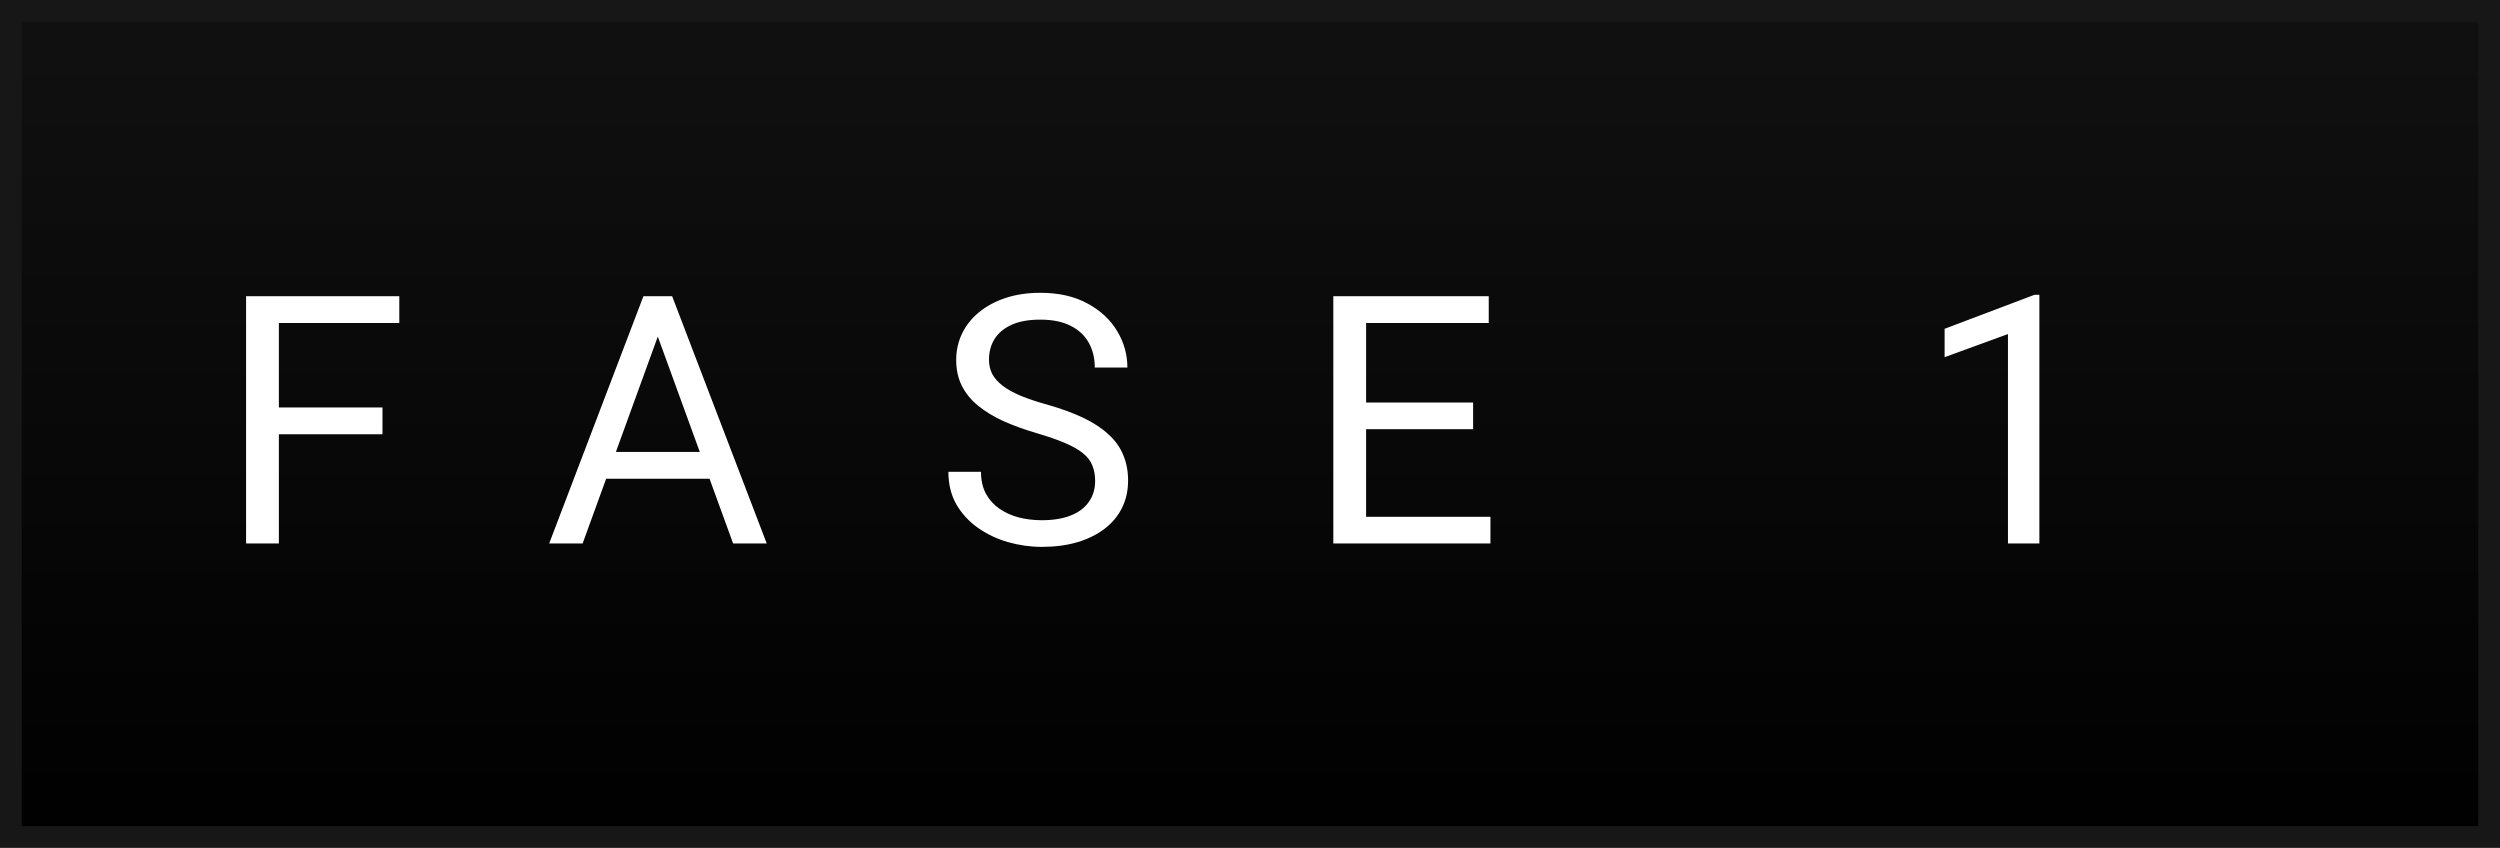
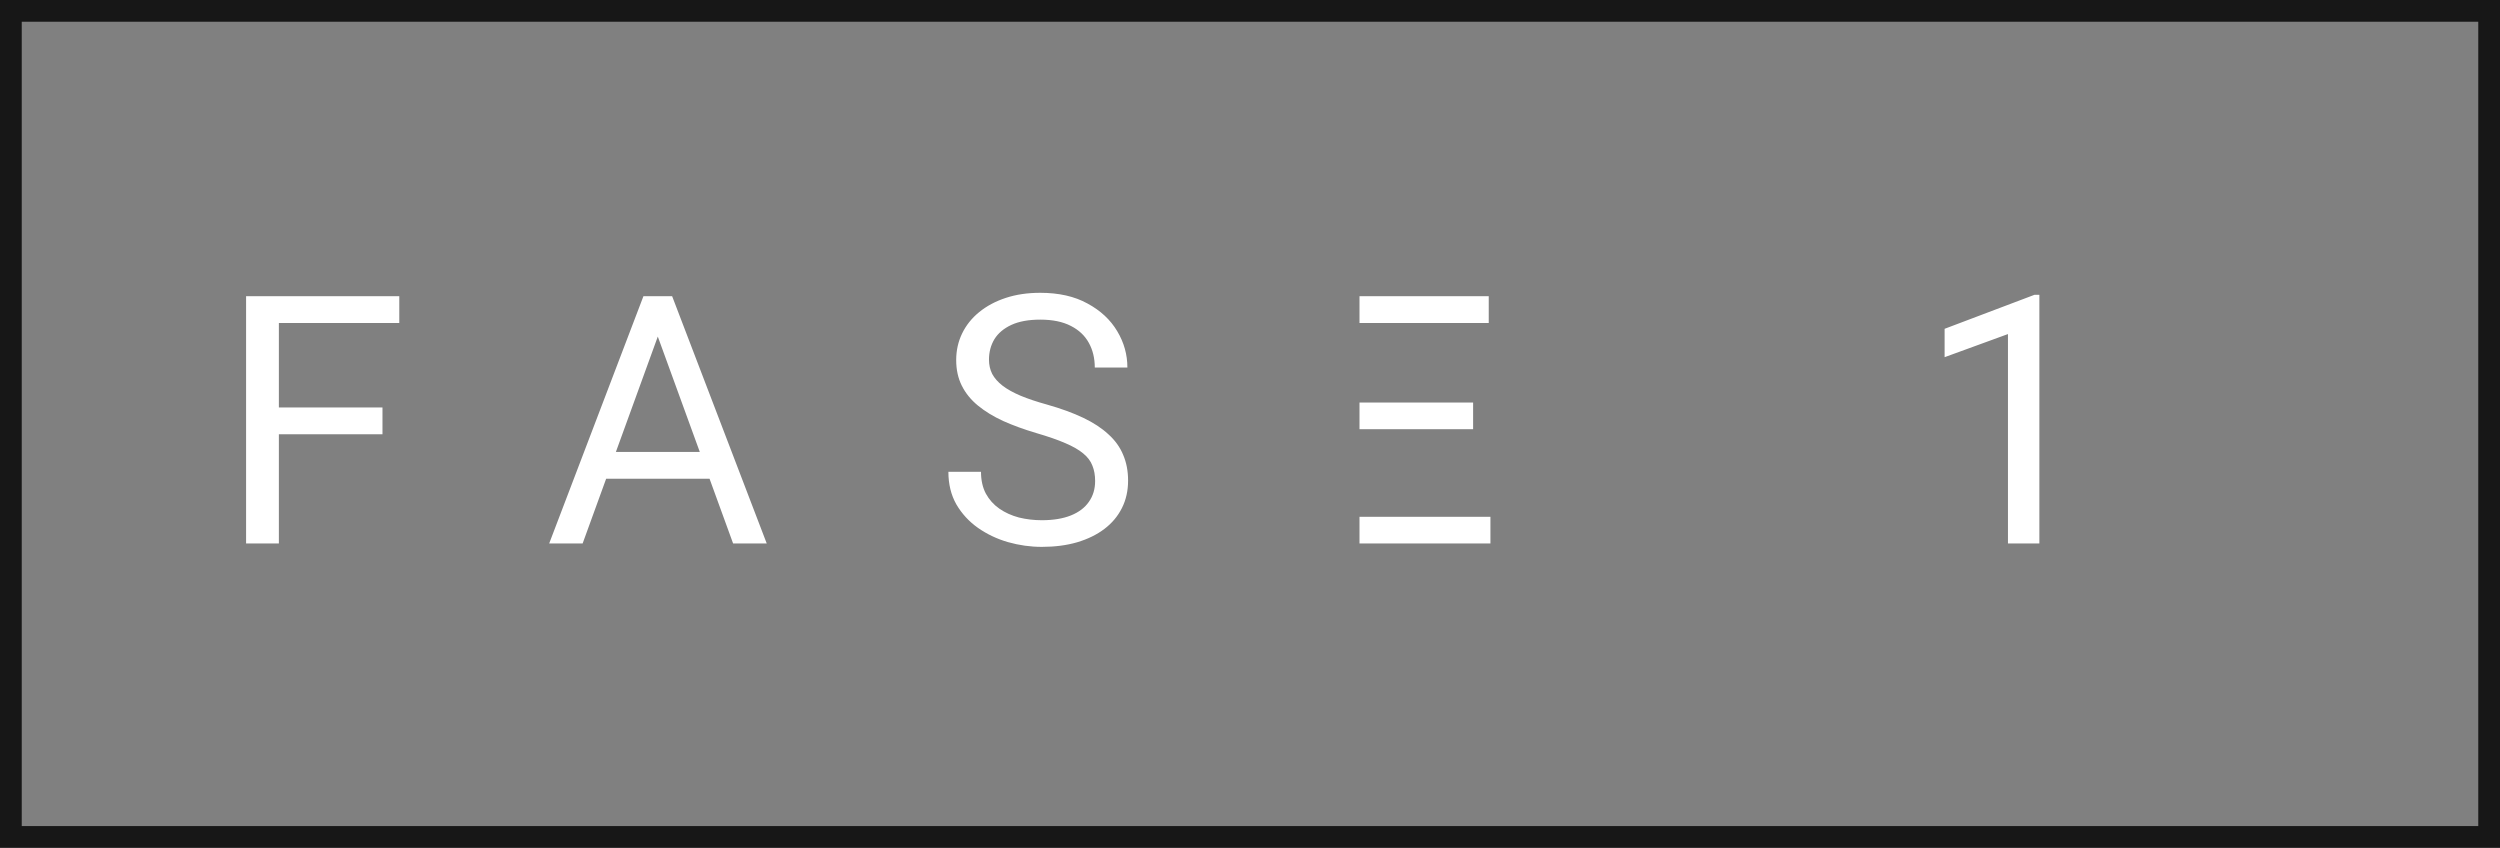
<svg xmlns="http://www.w3.org/2000/svg" width="115" height="39" viewBox="0 0 115 39" fill="none">
  <rect x="0" y="0" width="115" height="39" fill="#808080" stroke="none" />
-   <rect x="0.5" y="0.5" width="114" height="38" fill="url(#paint0_linear_323_5191)" />
  <rect x="0.5" y="0.5" width="114" height="38" stroke="#171717" />
-   <path d="M12.828 13.625V25H11.32V13.625H12.828ZM17.594 18.742V19.977H12.5V18.742H17.594ZM18.367 13.625V14.859H12.5V13.625H18.367ZM30.567 14.633L26.801 25H25.262L29.598 13.625H30.59L30.567 14.633ZM33.723 25L29.95 14.633L29.926 13.625H30.918L35.27 25H33.723ZM33.528 20.789V22.023H27.137V20.789H33.528ZM50.376 22.125C50.376 21.859 50.334 21.625 50.251 21.422C50.173 21.213 50.032 21.026 49.829 20.859C49.631 20.693 49.355 20.534 49.001 20.383C48.652 20.232 48.209 20.078 47.673 19.922C47.11 19.755 46.602 19.57 46.149 19.367C45.696 19.159 45.308 18.922 44.985 18.656C44.662 18.391 44.415 18.086 44.243 17.742C44.071 17.398 43.985 17.005 43.985 16.562C43.985 16.12 44.077 15.711 44.259 15.336C44.441 14.961 44.702 14.635 45.04 14.359C45.384 14.078 45.793 13.859 46.267 13.703C46.74 13.547 47.269 13.469 47.852 13.469C48.707 13.469 49.431 13.633 50.024 13.961C50.623 14.284 51.079 14.708 51.392 15.234C51.704 15.755 51.86 16.312 51.86 16.906H50.36C50.36 16.479 50.269 16.102 50.087 15.773C49.905 15.44 49.629 15.18 49.259 14.992C48.889 14.8 48.42 14.703 47.852 14.703C47.316 14.703 46.873 14.784 46.524 14.945C46.175 15.107 45.915 15.325 45.743 15.602C45.577 15.878 45.493 16.193 45.493 16.547C45.493 16.787 45.543 17.005 45.642 17.203C45.746 17.396 45.905 17.576 46.118 17.742C46.337 17.909 46.613 18.062 46.946 18.203C47.285 18.344 47.688 18.479 48.157 18.609C48.803 18.792 49.36 18.995 49.829 19.219C50.298 19.443 50.683 19.695 50.985 19.977C51.293 20.253 51.519 20.568 51.665 20.922C51.816 21.271 51.892 21.667 51.892 22.109C51.892 22.573 51.798 22.992 51.61 23.367C51.423 23.742 51.155 24.062 50.806 24.328C50.457 24.594 50.037 24.799 49.548 24.945C49.063 25.086 48.522 25.156 47.923 25.156C47.397 25.156 46.879 25.083 46.368 24.938C45.863 24.792 45.402 24.573 44.985 24.281C44.574 23.99 44.243 23.63 43.993 23.203C43.748 22.771 43.626 22.271 43.626 21.703H45.126C45.126 22.094 45.202 22.43 45.352 22.711C45.504 22.987 45.709 23.216 45.97 23.398C46.235 23.581 46.535 23.716 46.868 23.805C47.207 23.888 47.558 23.93 47.923 23.93C48.449 23.93 48.894 23.857 49.259 23.711C49.623 23.565 49.899 23.357 50.087 23.086C50.28 22.815 50.376 22.495 50.376 22.125ZM68.56 23.773V25H62.537V23.773H68.56ZM62.841 13.625V25H61.333V13.625H62.841ZM67.763 18.516V19.742H62.537V18.516H67.763ZM68.482 13.625V14.859H62.537V13.625H68.482ZM93.811 13.562V25H92.366V15.367L89.452 16.43V15.125L93.584 13.562H93.811Z" fill="white" />
+   <path d="M12.828 13.625V25H11.32V13.625H12.828ZM17.594 18.742V19.977H12.5V18.742H17.594ZM18.367 13.625V14.859H12.5V13.625H18.367ZM30.567 14.633L26.801 25H25.262L29.598 13.625H30.59L30.567 14.633ZM33.723 25L29.95 14.633L29.926 13.625H30.918L35.27 25H33.723ZM33.528 20.789V22.023H27.137V20.789H33.528ZM50.376 22.125C50.376 21.859 50.334 21.625 50.251 21.422C50.173 21.213 50.032 21.026 49.829 20.859C49.631 20.693 49.355 20.534 49.001 20.383C48.652 20.232 48.209 20.078 47.673 19.922C47.11 19.755 46.602 19.57 46.149 19.367C45.696 19.159 45.308 18.922 44.985 18.656C44.662 18.391 44.415 18.086 44.243 17.742C44.071 17.398 43.985 17.005 43.985 16.562C43.985 16.12 44.077 15.711 44.259 15.336C44.441 14.961 44.702 14.635 45.04 14.359C45.384 14.078 45.793 13.859 46.267 13.703C46.74 13.547 47.269 13.469 47.852 13.469C48.707 13.469 49.431 13.633 50.024 13.961C50.623 14.284 51.079 14.708 51.392 15.234C51.704 15.755 51.86 16.312 51.86 16.906H50.36C50.36 16.479 50.269 16.102 50.087 15.773C49.905 15.44 49.629 15.18 49.259 14.992C48.889 14.8 48.42 14.703 47.852 14.703C47.316 14.703 46.873 14.784 46.524 14.945C46.175 15.107 45.915 15.325 45.743 15.602C45.577 15.878 45.493 16.193 45.493 16.547C45.493 16.787 45.543 17.005 45.642 17.203C45.746 17.396 45.905 17.576 46.118 17.742C46.337 17.909 46.613 18.062 46.946 18.203C47.285 18.344 47.688 18.479 48.157 18.609C48.803 18.792 49.36 18.995 49.829 19.219C50.298 19.443 50.683 19.695 50.985 19.977C51.293 20.253 51.519 20.568 51.665 20.922C51.816 21.271 51.892 21.667 51.892 22.109C51.892 22.573 51.798 22.992 51.61 23.367C51.423 23.742 51.155 24.062 50.806 24.328C50.457 24.594 50.037 24.799 49.548 24.945C49.063 25.086 48.522 25.156 47.923 25.156C47.397 25.156 46.879 25.083 46.368 24.938C45.863 24.792 45.402 24.573 44.985 24.281C44.574 23.99 44.243 23.63 43.993 23.203C43.748 22.771 43.626 22.271 43.626 21.703H45.126C45.126 22.094 45.202 22.43 45.352 22.711C45.504 22.987 45.709 23.216 45.97 23.398C46.235 23.581 46.535 23.716 46.868 23.805C47.207 23.888 47.558 23.93 47.923 23.93C48.449 23.93 48.894 23.857 49.259 23.711C49.623 23.565 49.899 23.357 50.087 23.086C50.28 22.815 50.376 22.495 50.376 22.125ZM68.56 23.773V25H62.537V23.773H68.56ZM62.841 13.625V25H61.333H62.841ZM67.763 18.516V19.742H62.537V18.516H67.763ZM68.482 13.625V14.859H62.537V13.625H68.482ZM93.811 13.562V25H92.366V15.367L89.452 16.43V15.125L93.584 13.562H93.811Z" fill="white" />
  <defs>
    <linearGradient id="paint0_linear_323_5191" x1="57.5" y1="0" x2="57.5" y2="39" gradientUnits="userSpaceOnUse">
      <stop stop-color="#111111" />
      <stop offset="1" />
    </linearGradient>
  </defs>
</svg>